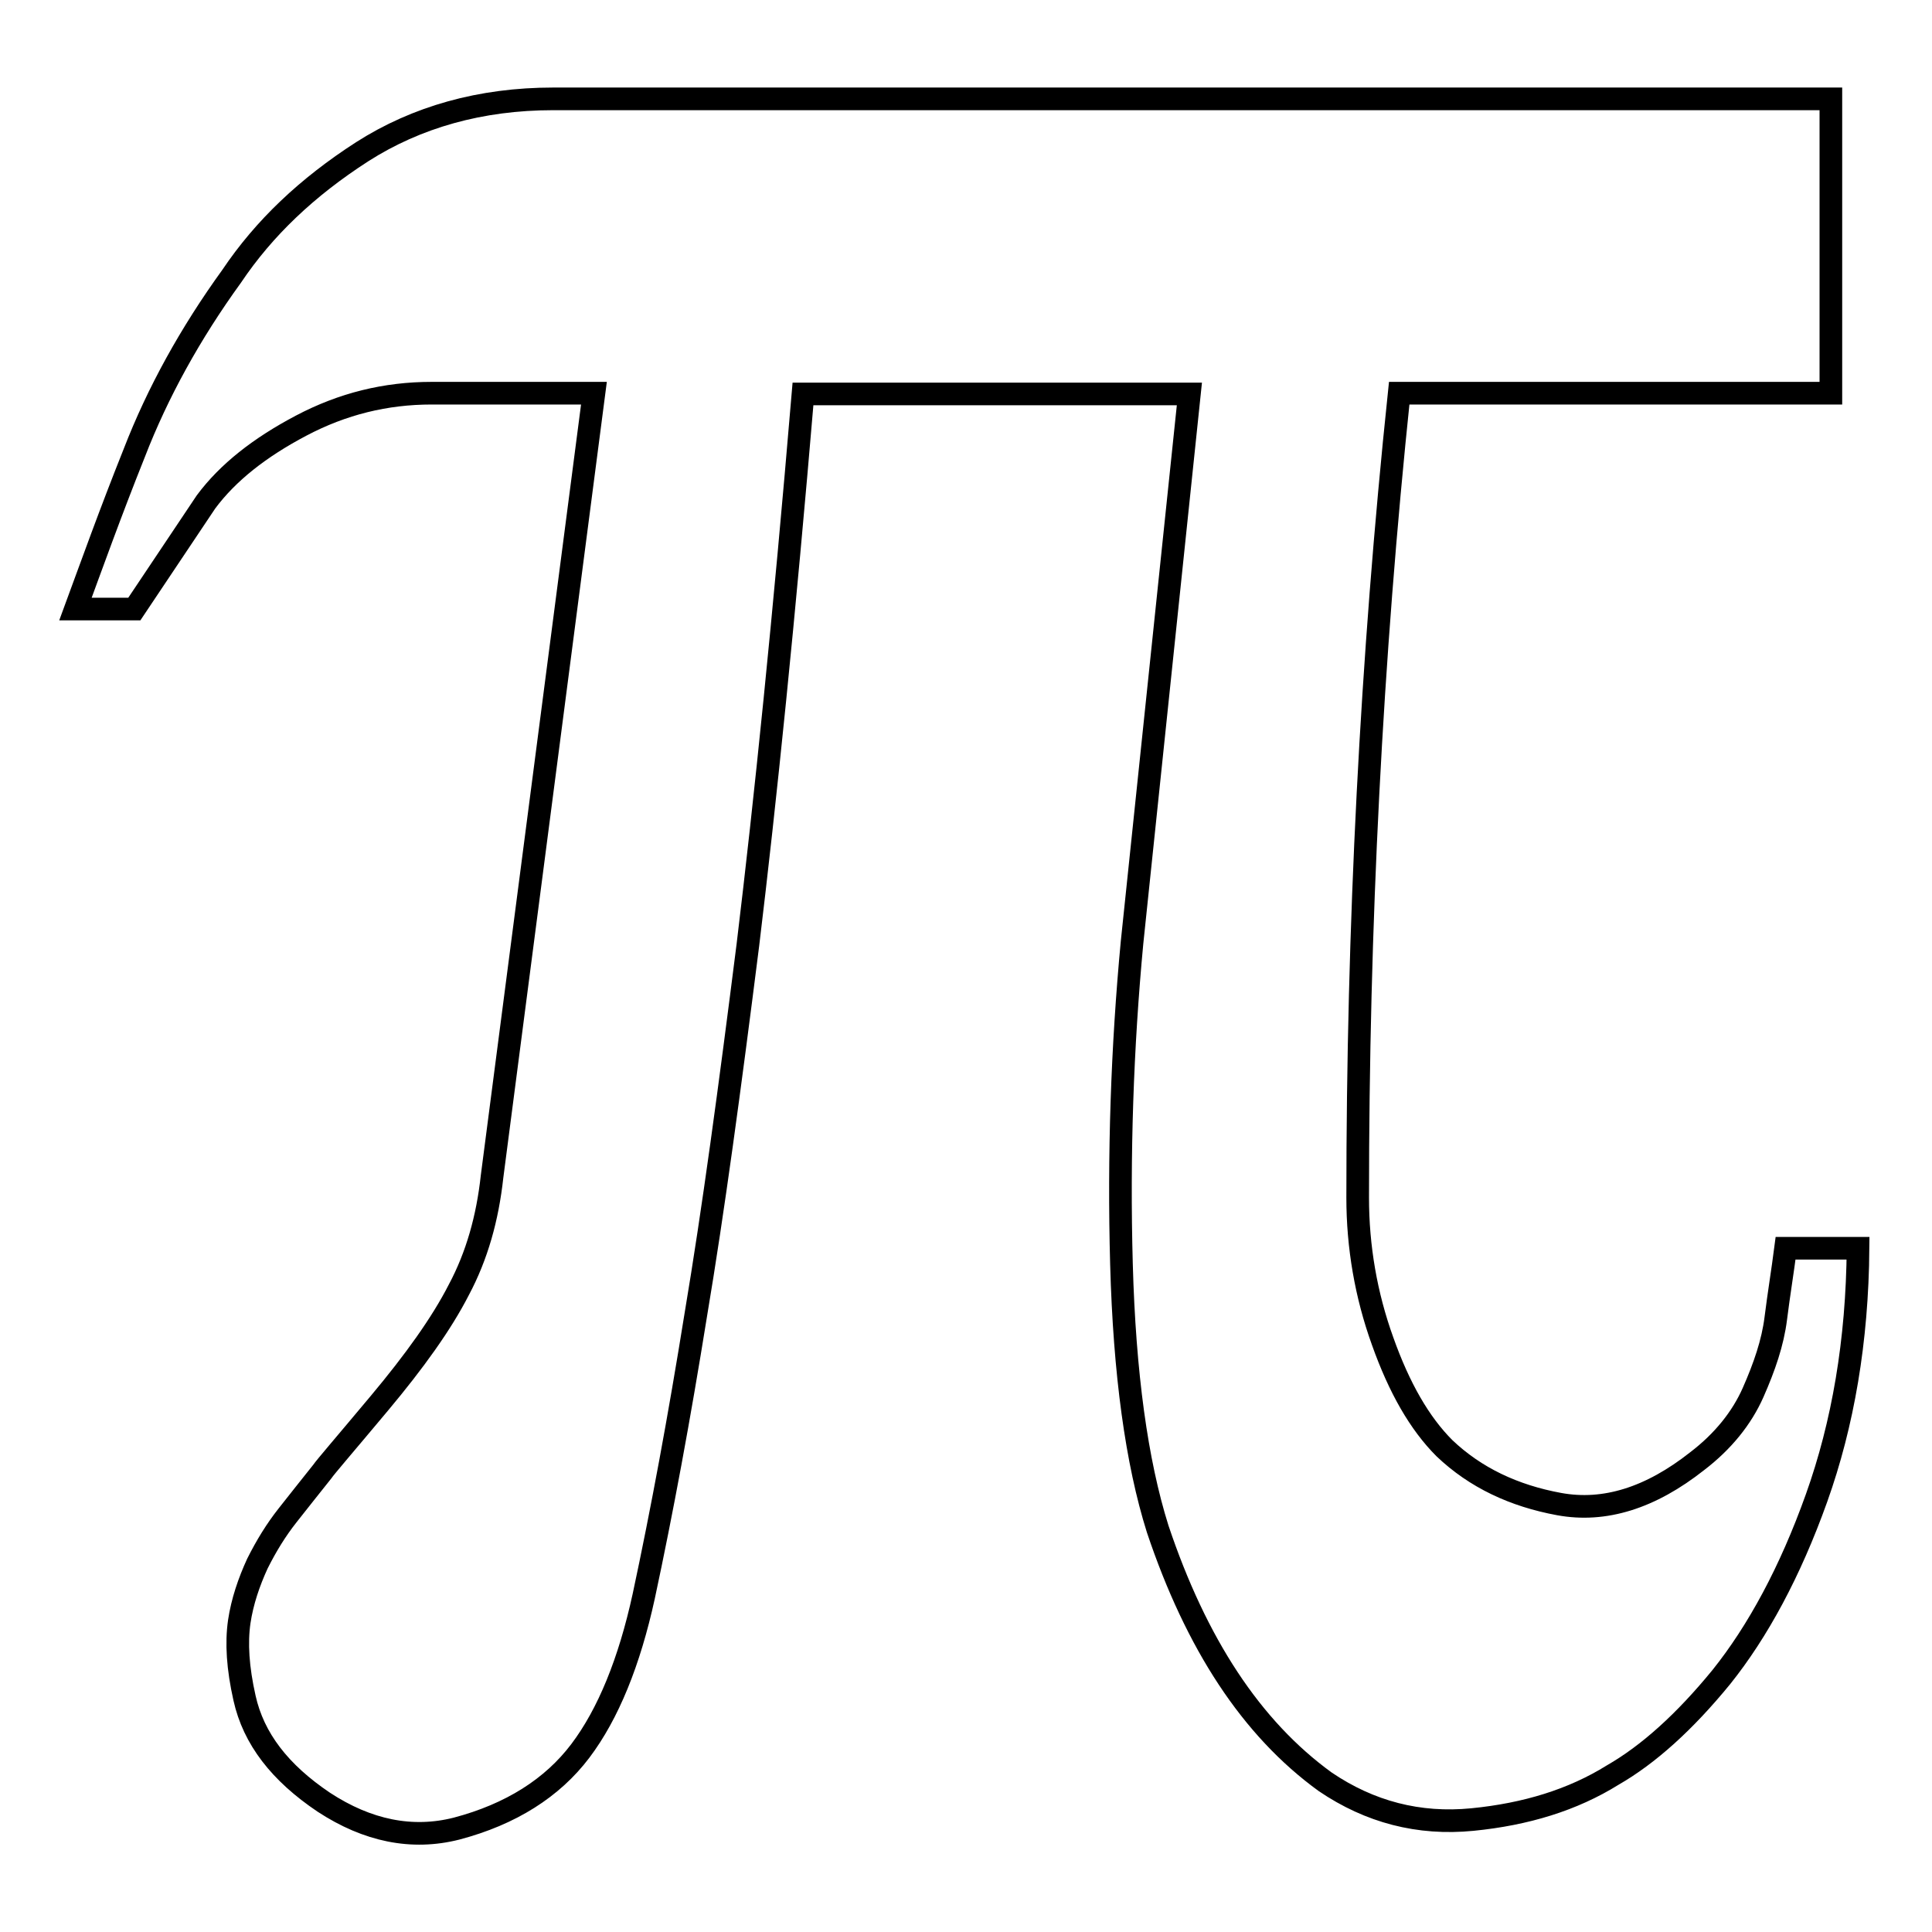
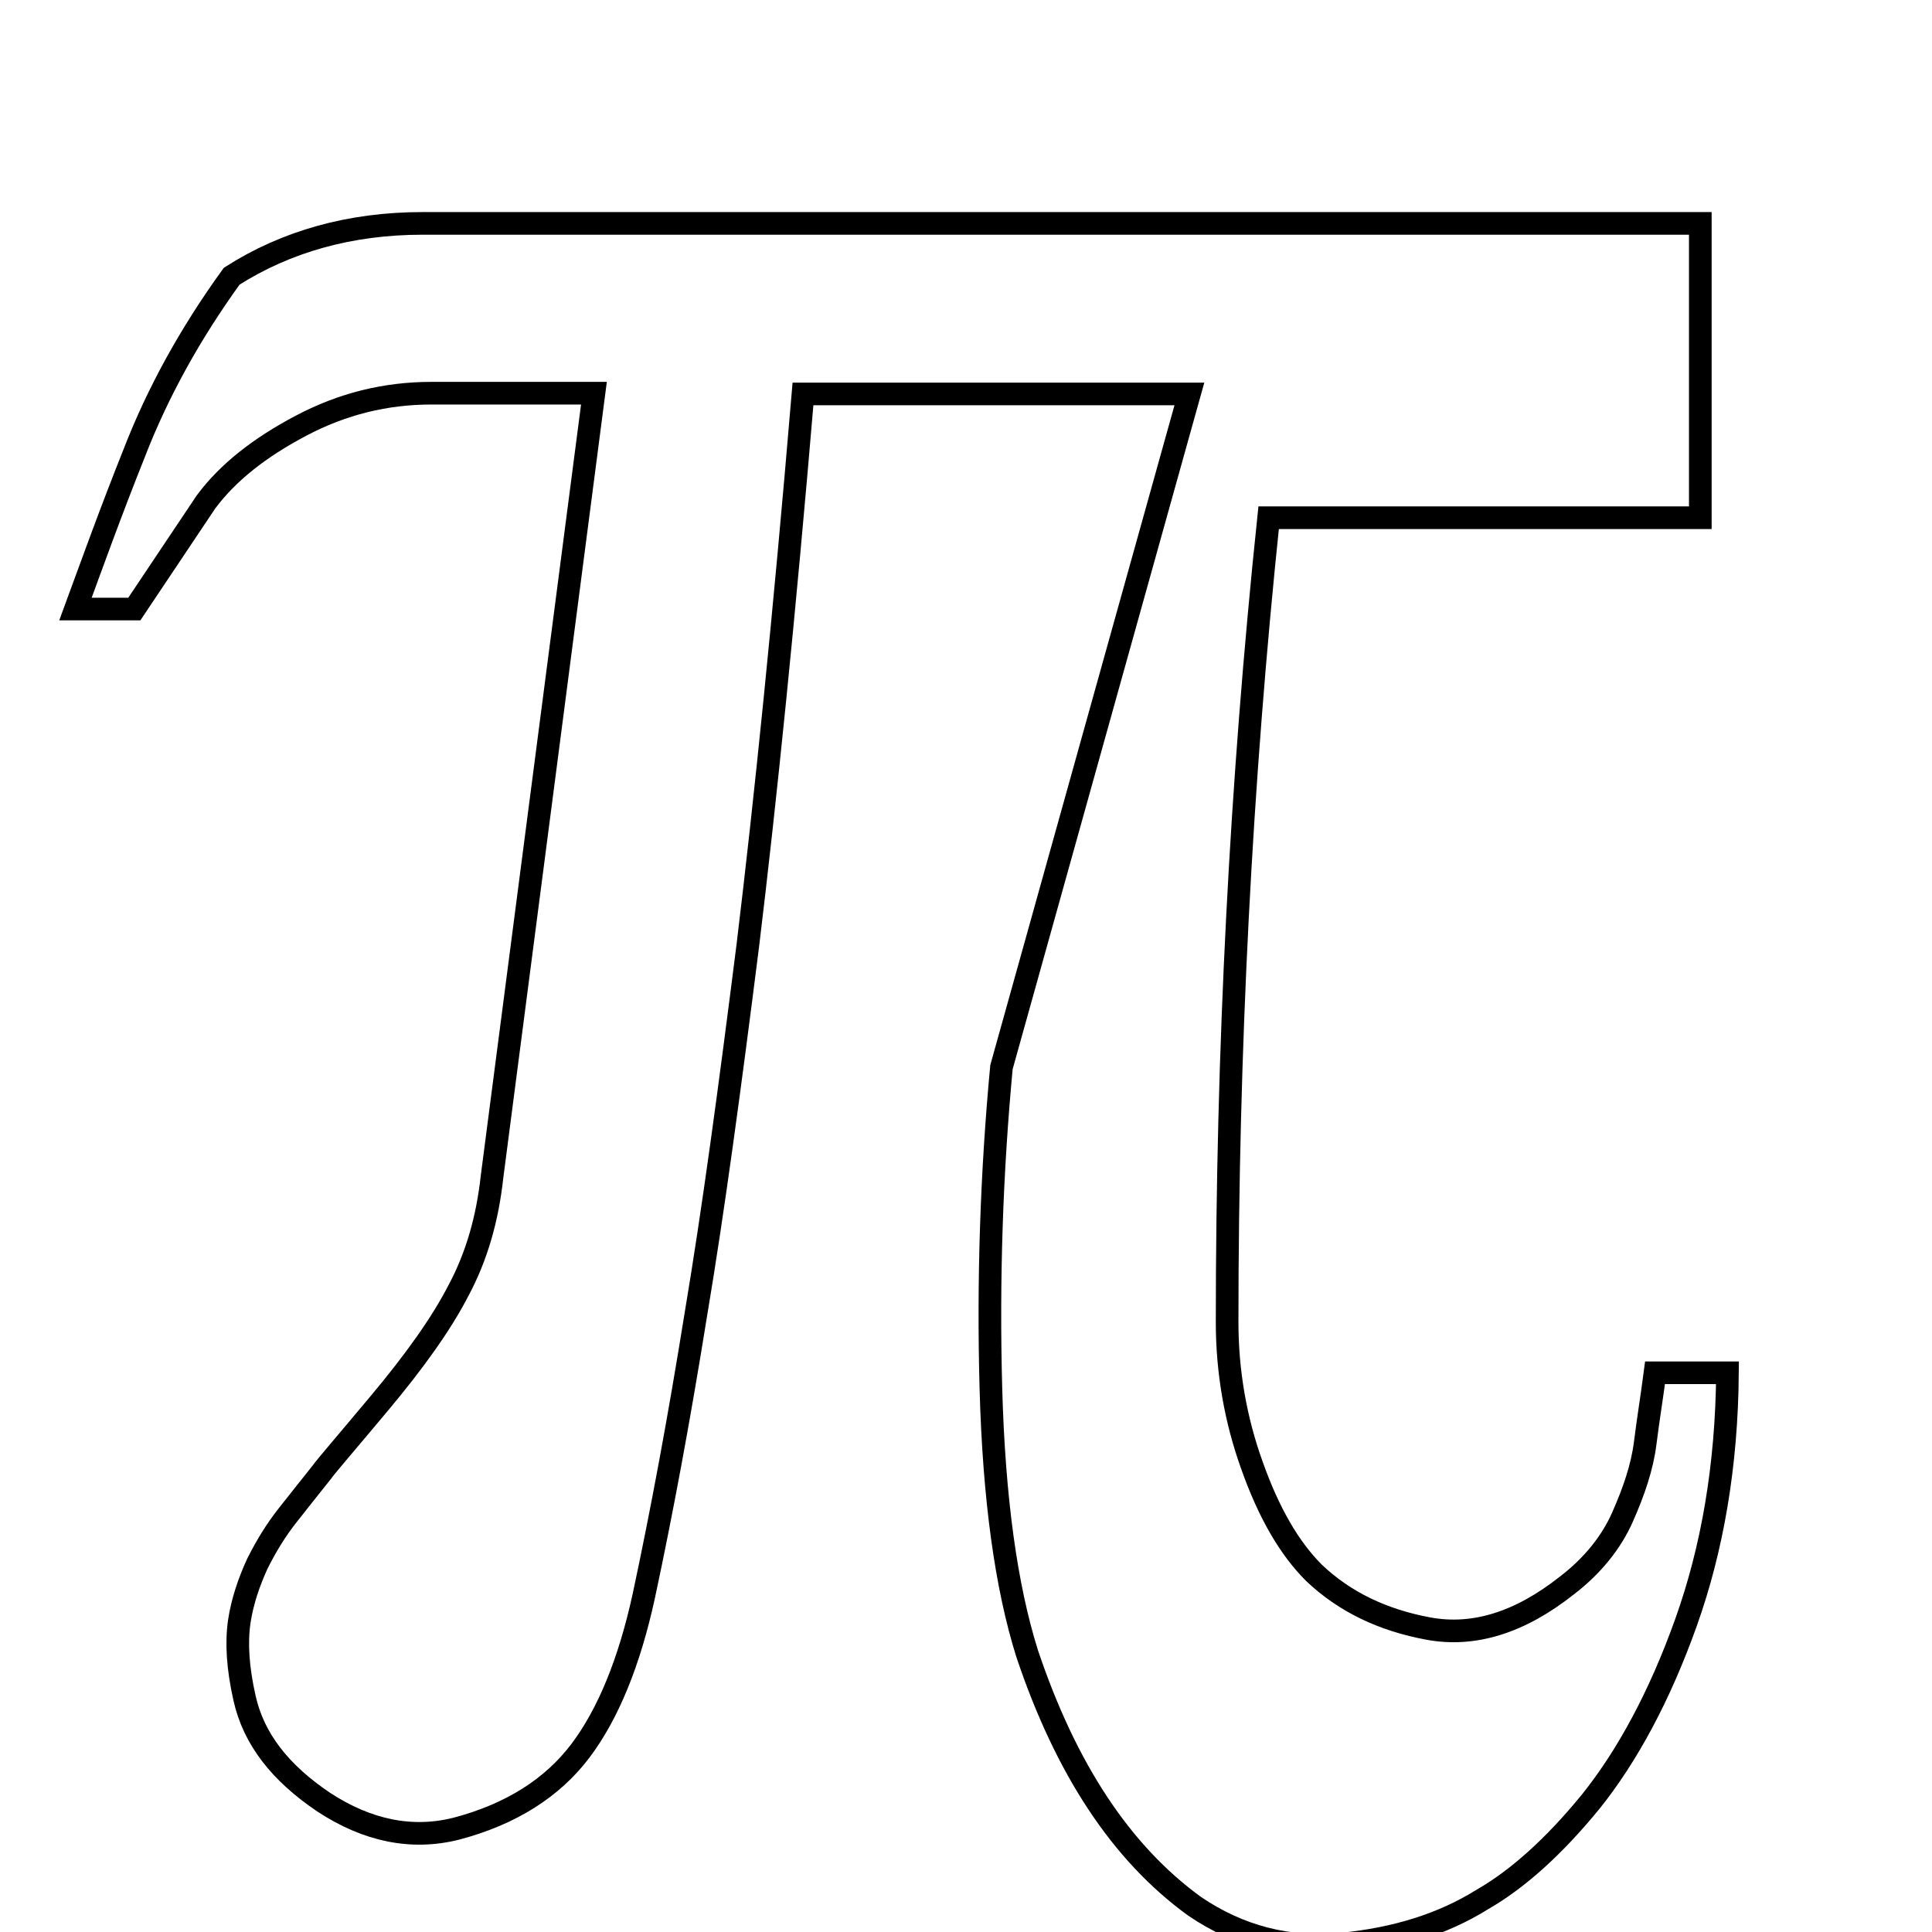
<svg xmlns="http://www.w3.org/2000/svg" version="1.1" x="0px" y="0px" viewBox="0 0 256 256" enable-background="new 0 0 256 256" xml:space="preserve">
  <g>
    <g>
-       <path stroke-width="3" fill-opacity="0" stroke="#000000" d="M157.6,52.2h-51.2c-2.5,29.7-5,54-7.3,73c-2.4,19-4.6,35.3-6.9,49c-2.2,13.7-4.5,26.1-6.9,37.3c-1.9,8.7-4.7,15.6-8.4,20.5c-3.7,4.9-9.2,8.4-16.4,10.3c-5.9,1.5-11.8,0.3-17.6-3.5c-5.8-3.9-9.3-8.4-10.5-13.8c-0.9-4-1.1-7.3-0.7-10.1c0.4-2.7,1.3-5.3,2.4-7.7c1.2-2.4,2.5-4.5,4-6.4c1.5-1.9,3-3.8,4.6-5.8c0.4-0.6,3-3.6,7.6-9.1c4.6-5.5,8.2-10.5,10.5-15c2.4-4.5,3.8-9.5,4.4-15L78.7,52.1H57.2c-6.1,0-11.8,1.4-17.3,4.3c-5.5,2.9-9.7,6.2-12.6,10.1l-9.5,14.2H10C12.1,75,14.6,68,17.8,60c3.1-8,7.4-15.8,12.9-23.4c4.3-6.4,10-11.8,17.3-16.5c7.2-4.6,15.7-7,25.3-7h169.3v39h-57.2c-3.7,35.3-5.5,70.8-5.5,106.6c0,6.5,1.1,12.9,3.3,19c2.2,6.2,4.9,10.9,8.2,14.2c4.1,3.9,9.2,6.3,15.2,7.4c6,1.1,12.1-0.8,18.3-5.7c3.4-2.6,5.9-5.7,7.4-9.1c1.5-3.4,2.6-6.6,3-9.8s0.9-6.2,1.3-9.3h9.6c-0.1,12.3-2,23.3-5.5,33.1c-3.5,9.8-7.8,17.7-12.6,23.7c-4.9,6-9.7,10.3-14.4,13c-5.3,3.3-11.5,5.2-18.6,5.9c-7.1,0.7-13.6-1-19.5-5c-9.8-7.1-17.1-18.3-22.2-33.5c-2.8-8.9-4.4-20.6-4.8-35.1c-0.4-14.5,0.1-28.8,1.4-42.6L157.6,52.2z" />
+       <path stroke-width="3" fill-opacity="0" stroke="#000000" d="M157.6,52.2h-51.2c-2.5,29.7-5,54-7.3,73c-2.4,19-4.6,35.3-6.9,49c-2.2,13.7-4.5,26.1-6.9,37.3c-1.9,8.7-4.7,15.6-8.4,20.5c-3.7,4.9-9.2,8.4-16.4,10.3c-5.9,1.5-11.8,0.3-17.6-3.5c-5.8-3.9-9.3-8.4-10.5-13.8c-0.9-4-1.1-7.3-0.7-10.1c0.4-2.7,1.3-5.3,2.4-7.7c1.2-2.4,2.5-4.5,4-6.4c1.5-1.9,3-3.8,4.6-5.8c0.4-0.6,3-3.6,7.6-9.1c4.6-5.5,8.2-10.5,10.5-15c2.4-4.5,3.8-9.5,4.4-15L78.7,52.1H57.2c-6.1,0-11.8,1.4-17.3,4.3c-5.5,2.9-9.7,6.2-12.6,10.1l-9.5,14.2H10C12.1,75,14.6,68,17.8,60c3.1-8,7.4-15.8,12.9-23.4c7.2-4.6,15.7-7,25.3-7h169.3v39h-57.2c-3.7,35.3-5.5,70.8-5.5,106.6c0,6.5,1.1,12.9,3.3,19c2.2,6.2,4.9,10.9,8.2,14.2c4.1,3.9,9.2,6.3,15.2,7.4c6,1.1,12.1-0.8,18.3-5.7c3.4-2.6,5.9-5.7,7.4-9.1c1.5-3.4,2.6-6.6,3-9.8s0.9-6.2,1.3-9.3h9.6c-0.1,12.3-2,23.3-5.5,33.1c-3.5,9.8-7.8,17.7-12.6,23.7c-4.9,6-9.7,10.3-14.4,13c-5.3,3.3-11.5,5.2-18.6,5.9c-7.1,0.7-13.6-1-19.5-5c-9.8-7.1-17.1-18.3-22.2-33.5c-2.8-8.9-4.4-20.6-4.8-35.1c-0.4-14.5,0.1-28.8,1.4-42.6L157.6,52.2z" />
    </g>
  </g>
</svg>